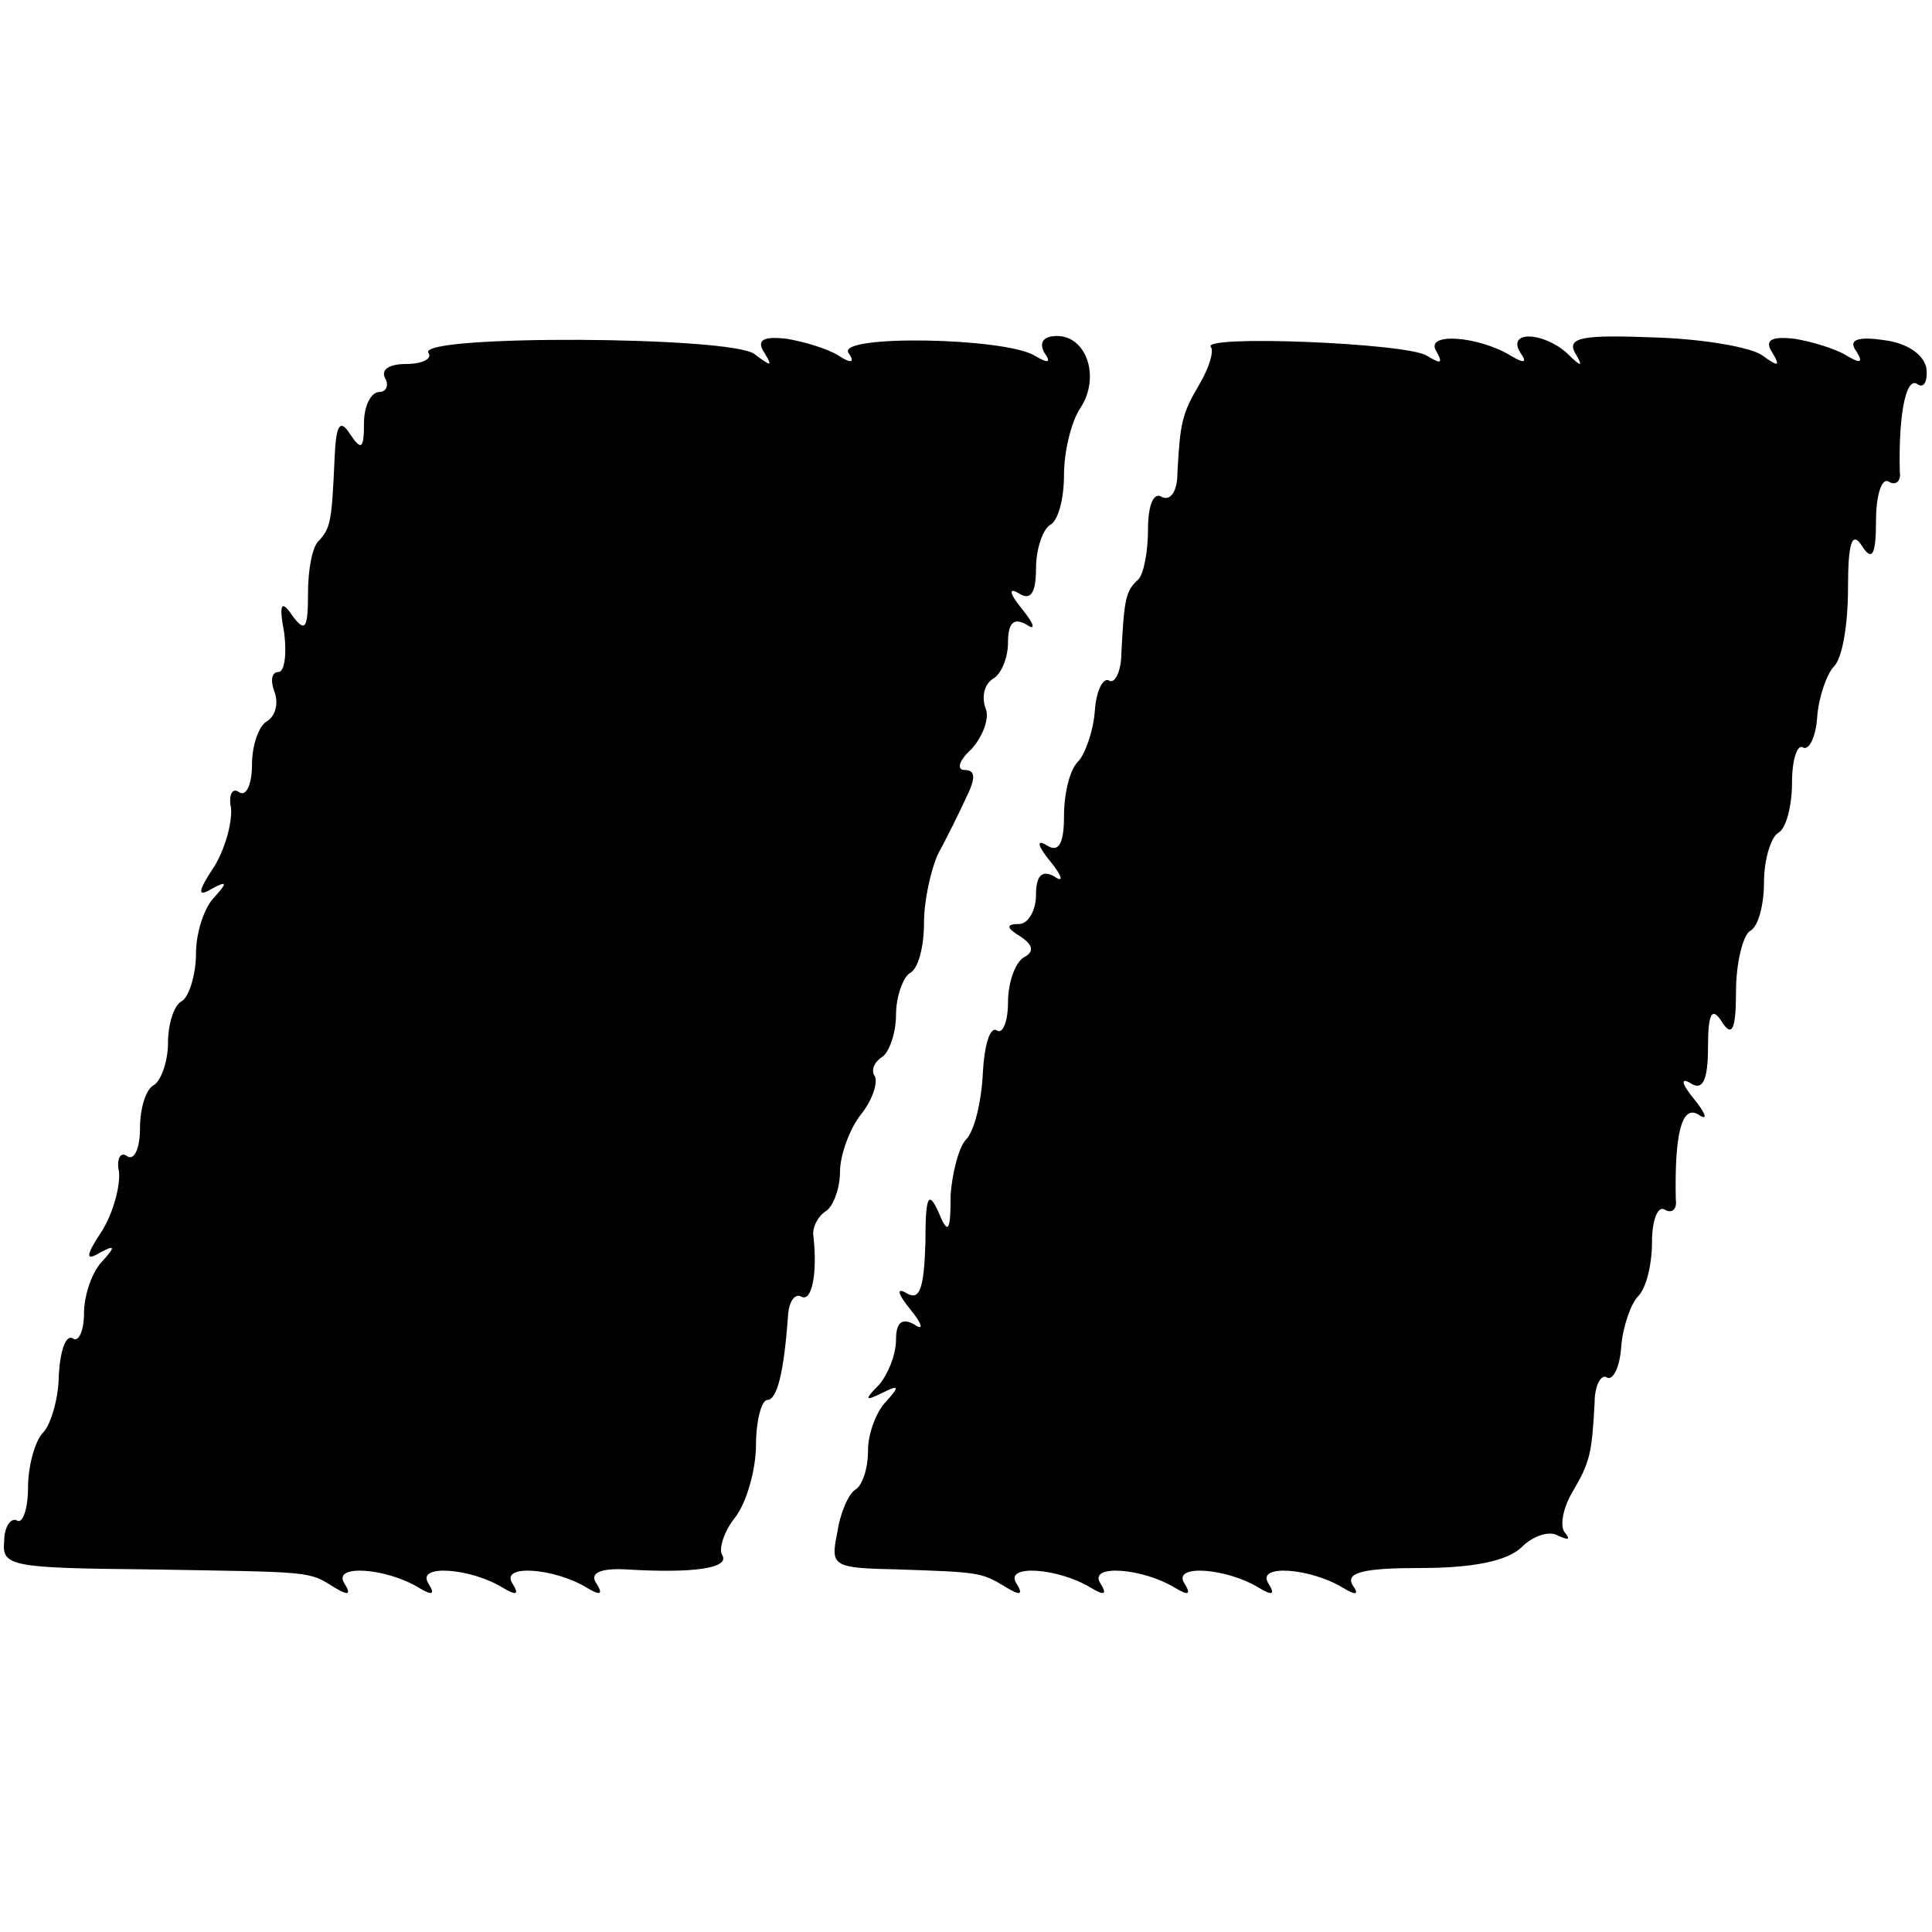
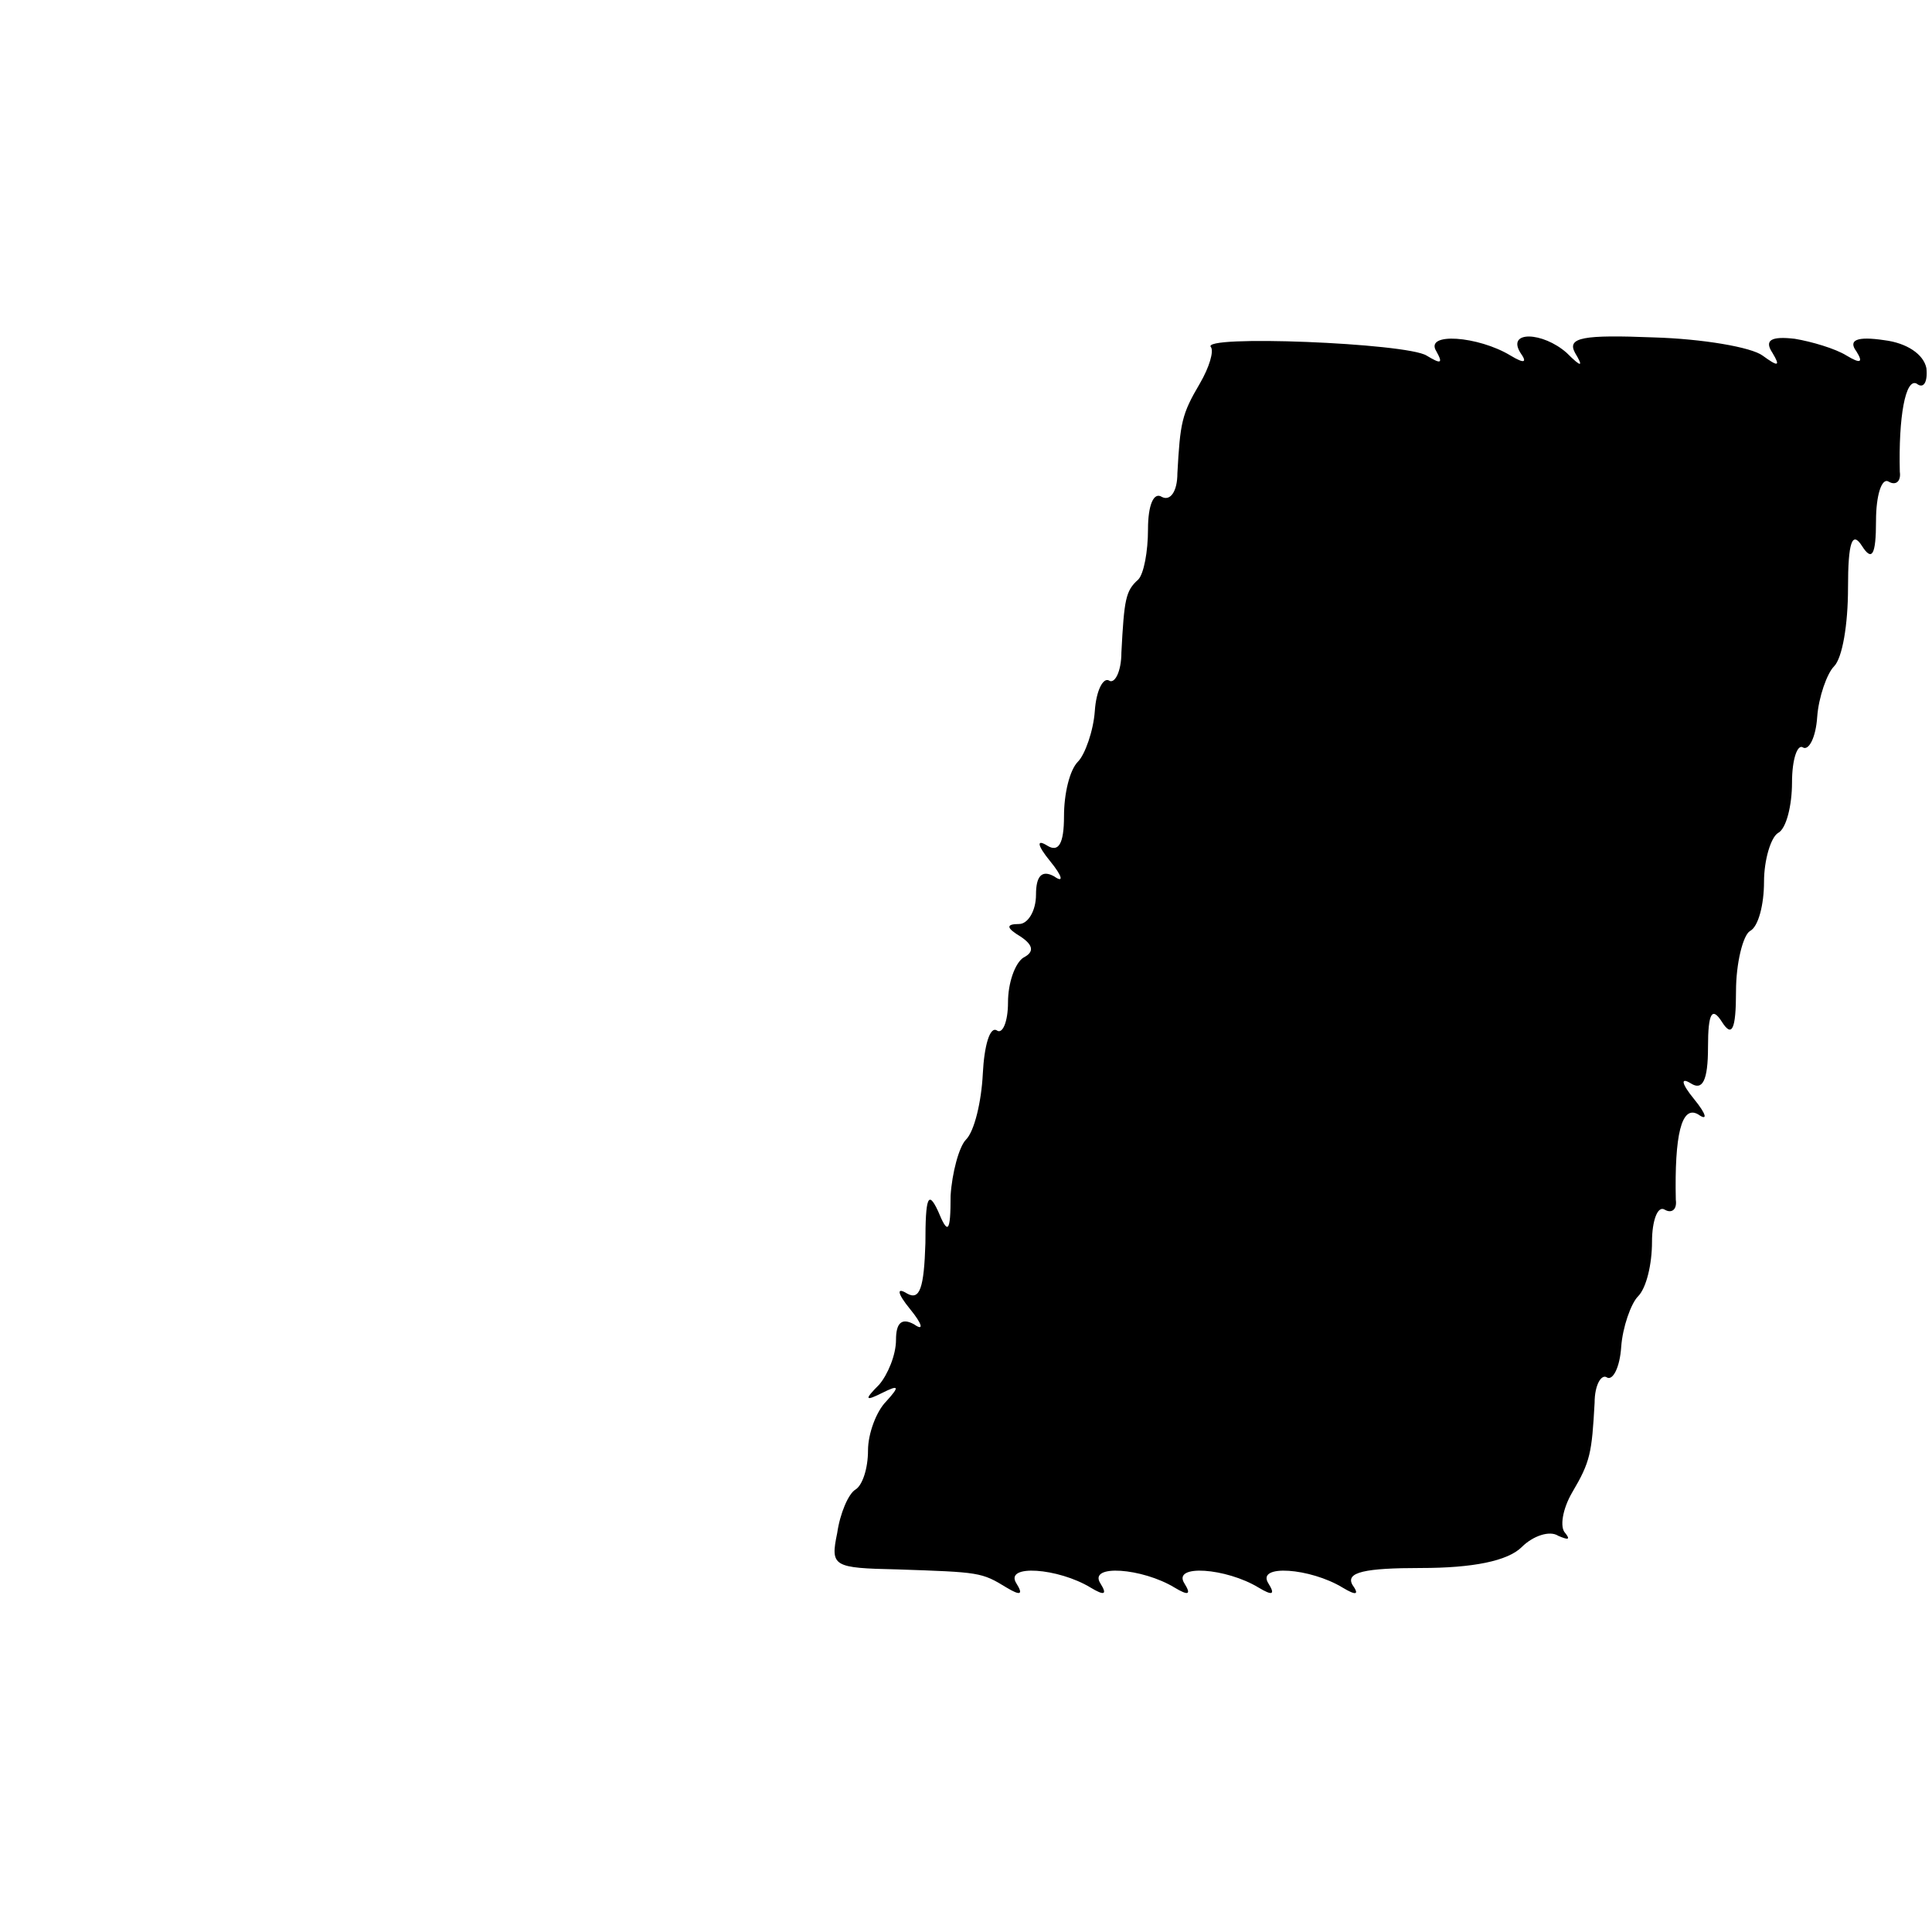
<svg xmlns="http://www.w3.org/2000/svg" version="1.0" width="138pt" height="138pt" viewBox="0 0 138 138" preserveAspectRatio="xMidYMid meet">
  <g transform="translate(0,138) scale(0.1,-0.1)" fill="#000000" stroke="none">
-     <path d="M306 1128 c3 -4 -4 -8 -16 -8 -12 0 -18 -4 -15 -10 3 -5 1 -10 -4 -10 -6 0 -11 -10 -11 -22 0 -19 -2 -20 -10 -8 -7 11 -10 7 -11 -17 -2 -46 -3 -50 -11 -59 -5 -4 -8 -21 -8 -38 0 -25 -2 -28 -11 -16 -8 12 -10 9 -6 -12 2 -16 0 -28 -4 -28 -5 0 -6 -6 -3 -14 3 -8 1 -17 -5 -21 -6 -3 -11 -17 -11 -31 0 -14 -4 -23 -9 -20 -5 4 -8 -2 -6 -11 1 -10 -4 -29 -12 -42 -12 -18 -12 -22 -2 -16 11 6 12 5 2 -6 -7 -7 -13 -25 -13 -40 0 -15 -5 -31 -10 -34 -6 -3 -10 -17 -10 -30 0 -13 -5 -27 -10 -30 -6 -3 -10 -17 -10 -31 0 -14 -4 -23 -9 -20 -5 4 -8 -2 -6 -11 1 -10 -4 -29 -12 -42 -12 -18 -12 -22 -2 -16 11 6 12 5 2 -6 -7 -7 -13 -24 -13 -37 0 -13 -4 -21 -8 -18 -5 3 -9 -9 -10 -26 0 -17 -6 -36 -11 -41 -6 -6 -11 -24 -11 -40 0 -15 -4 -26 -8 -23 -4 2 -9 -4 -9 -15 -2 -18 6 -19 103 -20 118 -2 114 -1 133 -13 10 -6 12 -5 7 3 -9 14 30 11 53 -3 10 -6 12 -5 7 3 -9 14 30 11 53 -3 10 -6 12 -5 7 3 -9 14 30 11 53 -3 10 -6 12 -5 7 3 -5 7 2 11 21 10 49 -3 74 1 69 10 -3 4 1 17 9 27 8 10 15 34 15 52 0 17 4 32 8 32 7 0 12 19 15 62 1 9 5 14 9 12 8 -5 12 17 9 43 -1 6 3 14 9 18 5 3 10 16 10 28 0 12 7 31 15 41 8 10 12 22 10 27 -3 4 -1 10 5 14 5 3 10 17 10 30 0 13 5 27 10 30 6 3 10 19 10 36 0 16 5 38 10 49 6 11 15 29 20 40 7 14 7 20 -1 20 -6 0 -4 7 5 15 8 9 13 22 10 29 -3 8 -1 17 5 21 6 3 11 15 11 26 0 14 4 18 13 13 7 -5 6 0 -3 11 -9 11 -10 16 -2 11 8 -5 12 0 12 18 0 14 5 28 10 31 6 3 10 19 10 36 0 16 5 38 12 48 14 22 4 51 -17 51 -10 0 -13 -5 -9 -12 5 -7 3 -8 -7 -2 -22 13 -141 15 -133 2 5 -7 2 -8 -7 -2 -8 5 -25 10 -37 12 -17 2 -22 -1 -16 -10 6 -10 5 -10 -7 -1 -16 13 -241 14 -233 1z" />
    <path d="M865 1132 c2 -3 -1 -14 -8 -26 -13 -22 -14 -28 -16 -64 0 -13 -5 -20 -11 -17 -6 4 -10 -6 -10 -23 0 -16 -3 -32 -7 -36 -9 -8 -10 -14 -12 -52 0 -14 -5 -23 -9 -20 -4 2 -9 -7 -10 -22 -1 -14 -7 -31 -12 -36 -6 -6 -10 -23 -10 -39 0 -20 -4 -26 -12 -21 -8 5 -7 0 2 -11 9 -11 10 -16 3 -11 -9 5 -13 0 -13 -13 0 -12 -6 -21 -12 -21 -10 0 -9 -3 1 -9 9 -6 10 -11 2 -15 -6 -4 -11 -18 -11 -32 0 -14 -4 -23 -8 -20 -5 3 -9 -11 -10 -31 -1 -20 -6 -41 -12 -47 -5 -5 -10 -24 -11 -40 0 -27 -2 -28 -9 -11 -7 15 -9 10 -9 -23 -1 -32 -4 -41 -13 -36 -8 5 -7 0 2 -11 9 -11 10 -16 3 -11 -9 5 -13 1 -13 -11 0 -11 -6 -25 -12 -32 -11 -11 -10 -12 2 -6 12 6 13 5 3 -6 -7 -7 -13 -23 -13 -35 0 -13 -4 -25 -9 -28 -5 -3 -11 -17 -13 -31 -5 -24 -3 -25 43 -26 59 -2 60 -2 78 -13 10 -6 12 -5 7 3 -9 14 30 11 53 -3 10 -6 12 -5 7 3 -9 14 30 11 53 -3 10 -6 12 -5 7 3 -9 14 30 11 53 -3 10 -6 12 -5 7 3 -9 14 30 11 53 -3 10 -6 12 -5 7 2 -5 9 9 12 49 12 37 0 62 5 72 15 8 8 20 12 26 8 7 -3 9 -3 5 2 -4 4 -2 17 5 29 13 22 14 28 16 64 0 13 5 21 9 18 4 -2 9 7 10 22 1 14 7 31 12 36 6 6 10 23 10 39 0 15 4 26 9 23 5 -3 9 0 8 7 -1 46 4 68 16 61 7 -5 6 0 -3 11 -9 11 -10 16 -2 11 8 -5 12 2 12 26 0 25 3 29 10 18 7 -11 10 -6 10 22 0 20 5 40 10 43 6 3 10 19 10 35 0 16 5 32 10 35 6 3 10 20 10 36 0 17 4 28 8 25 4 -2 9 7 10 22 1 14 7 31 12 36 6 6 10 30 10 56 0 33 3 41 10 30 7 -11 10 -7 10 18 0 18 4 31 9 28 5 -3 9 0 8 7 -1 39 4 67 12 63 5 -4 8 1 7 11 -2 10 -14 18 -30 20 -20 3 -26 0 -20 -8 5 -8 3 -9 -7 -3 -8 5 -25 10 -37 12 -17 2 -22 -1 -16 -10 6 -10 4 -10 -7 -2 -8 6 -43 12 -78 13 -50 2 -62 0 -56 -11 6 -10 5 -11 -6 0 -17 15 -43 16 -33 0 5 -7 3 -8 -7 -2 -23 14 -62 17 -53 3 5 -9 3 -9 -7 -3 -14 9 -163 15 -154 6z" />
  </g>
</svg>